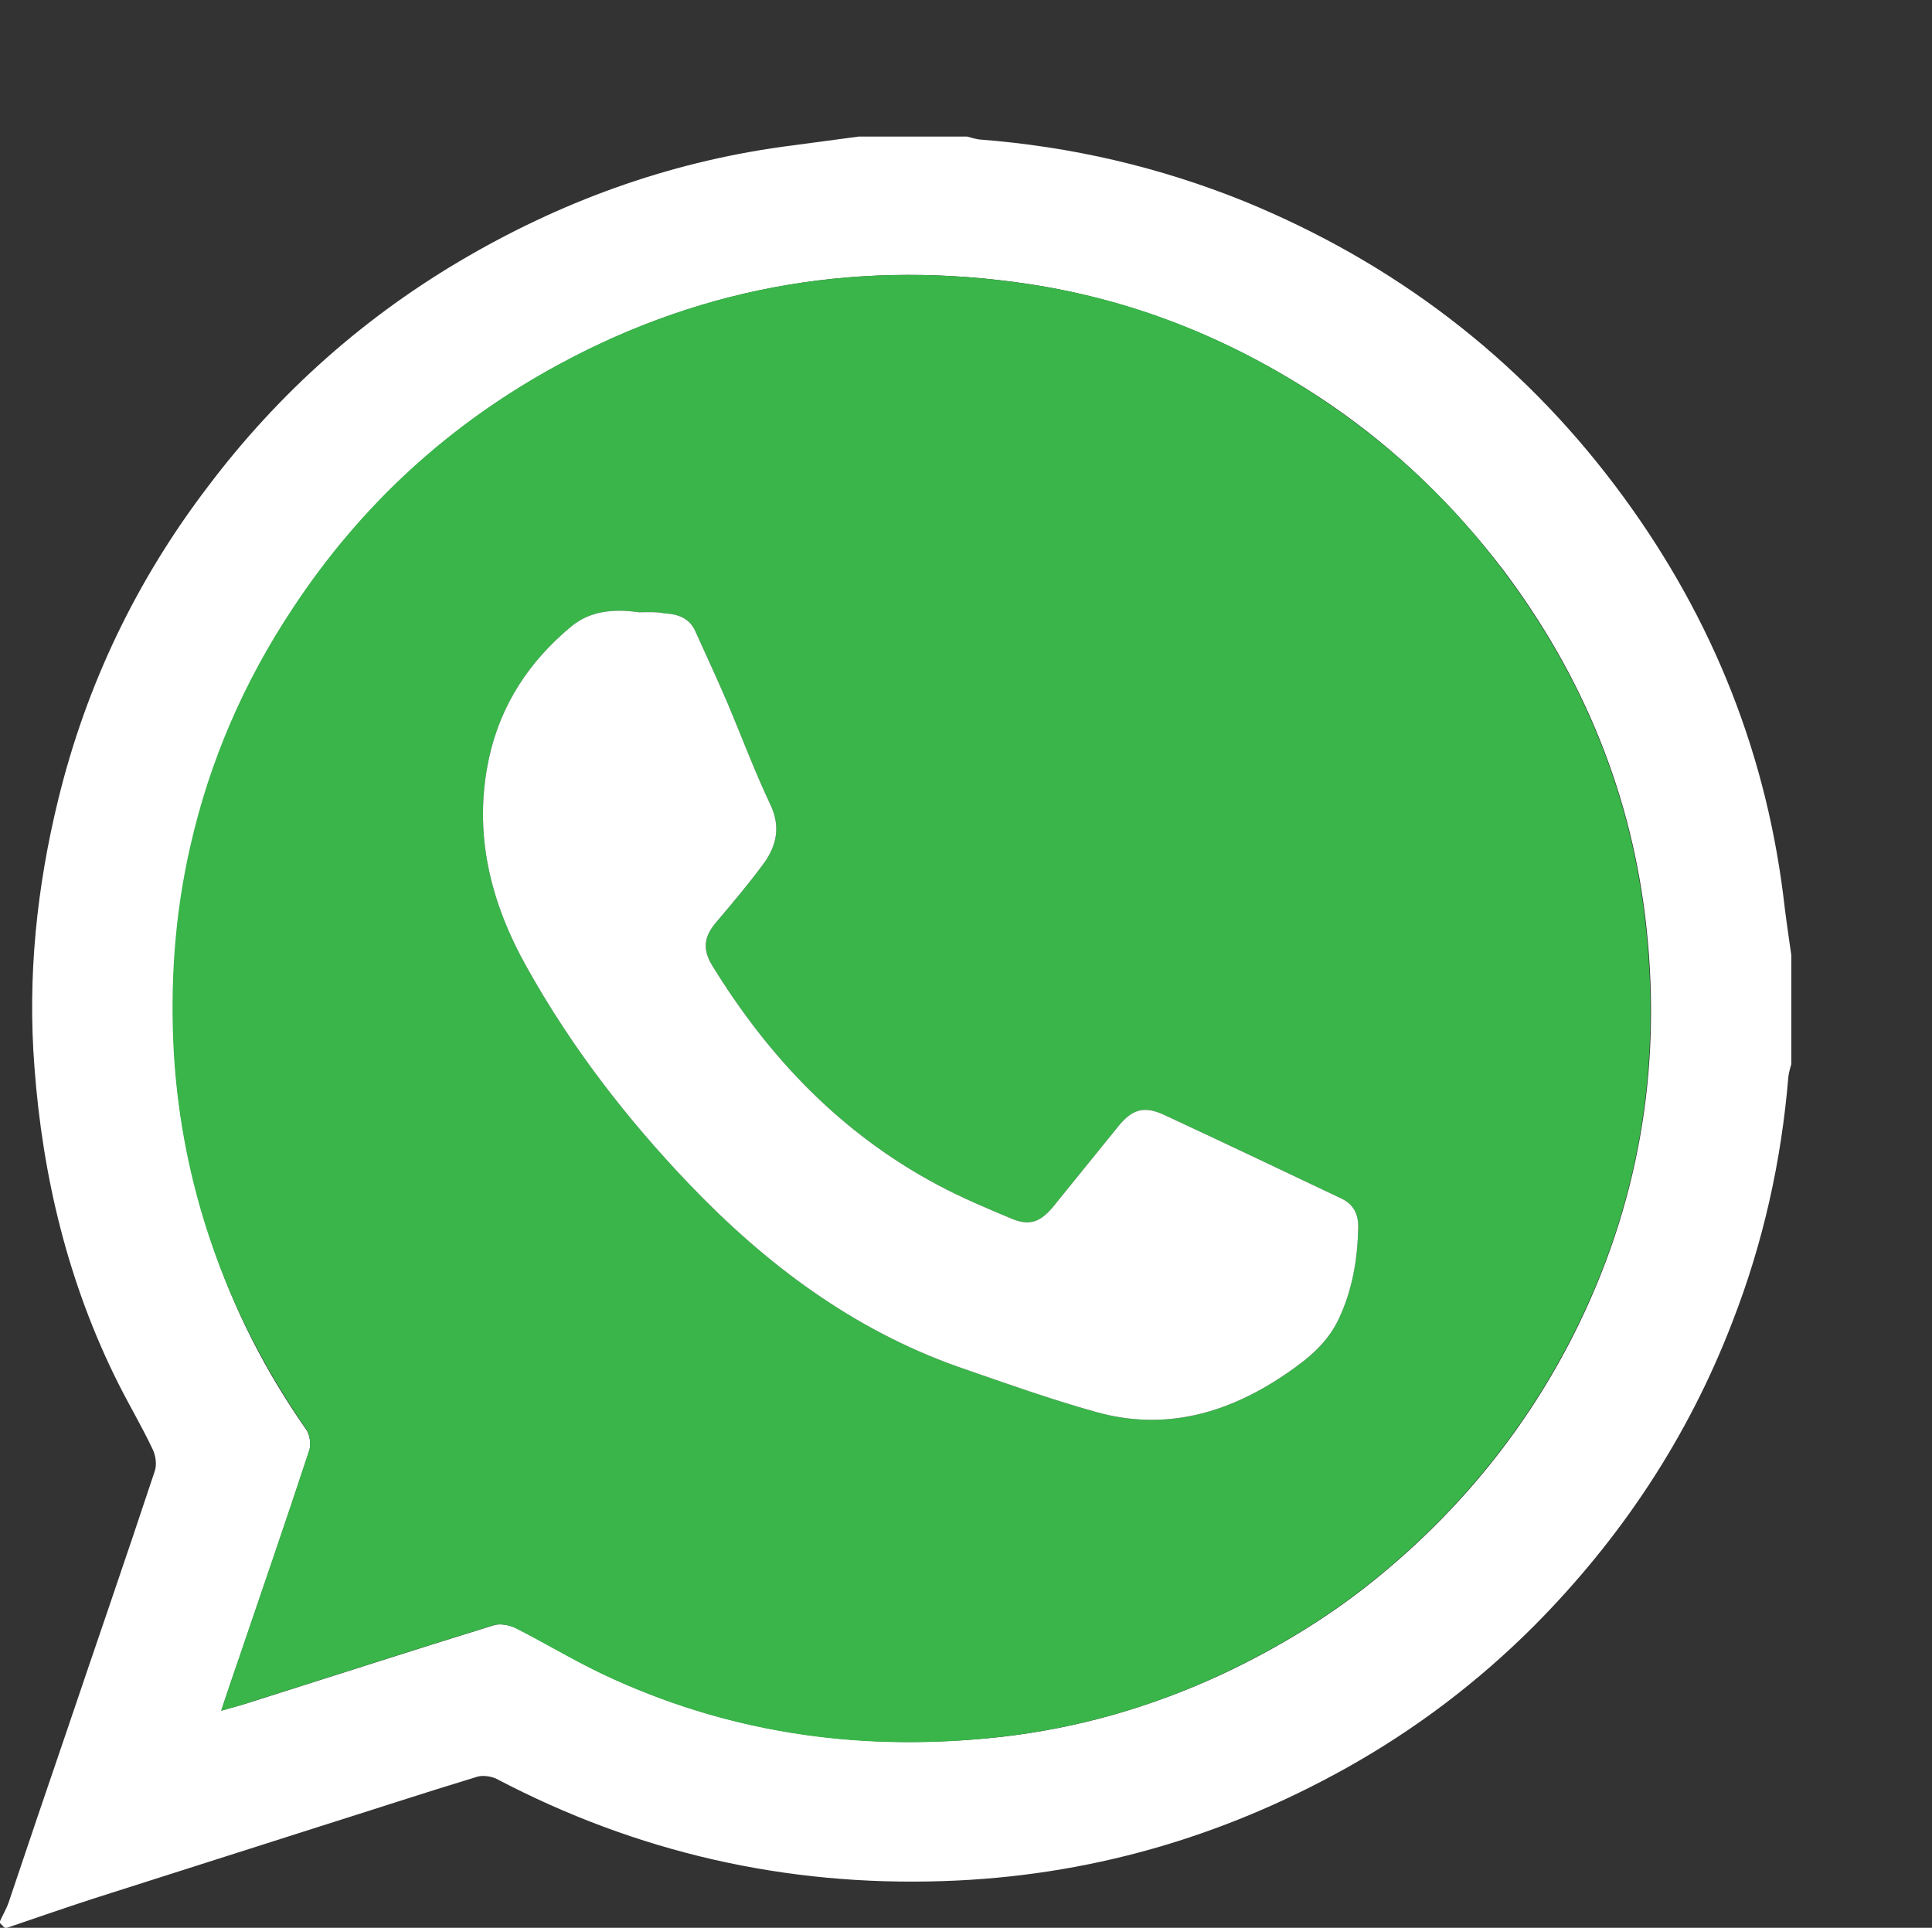
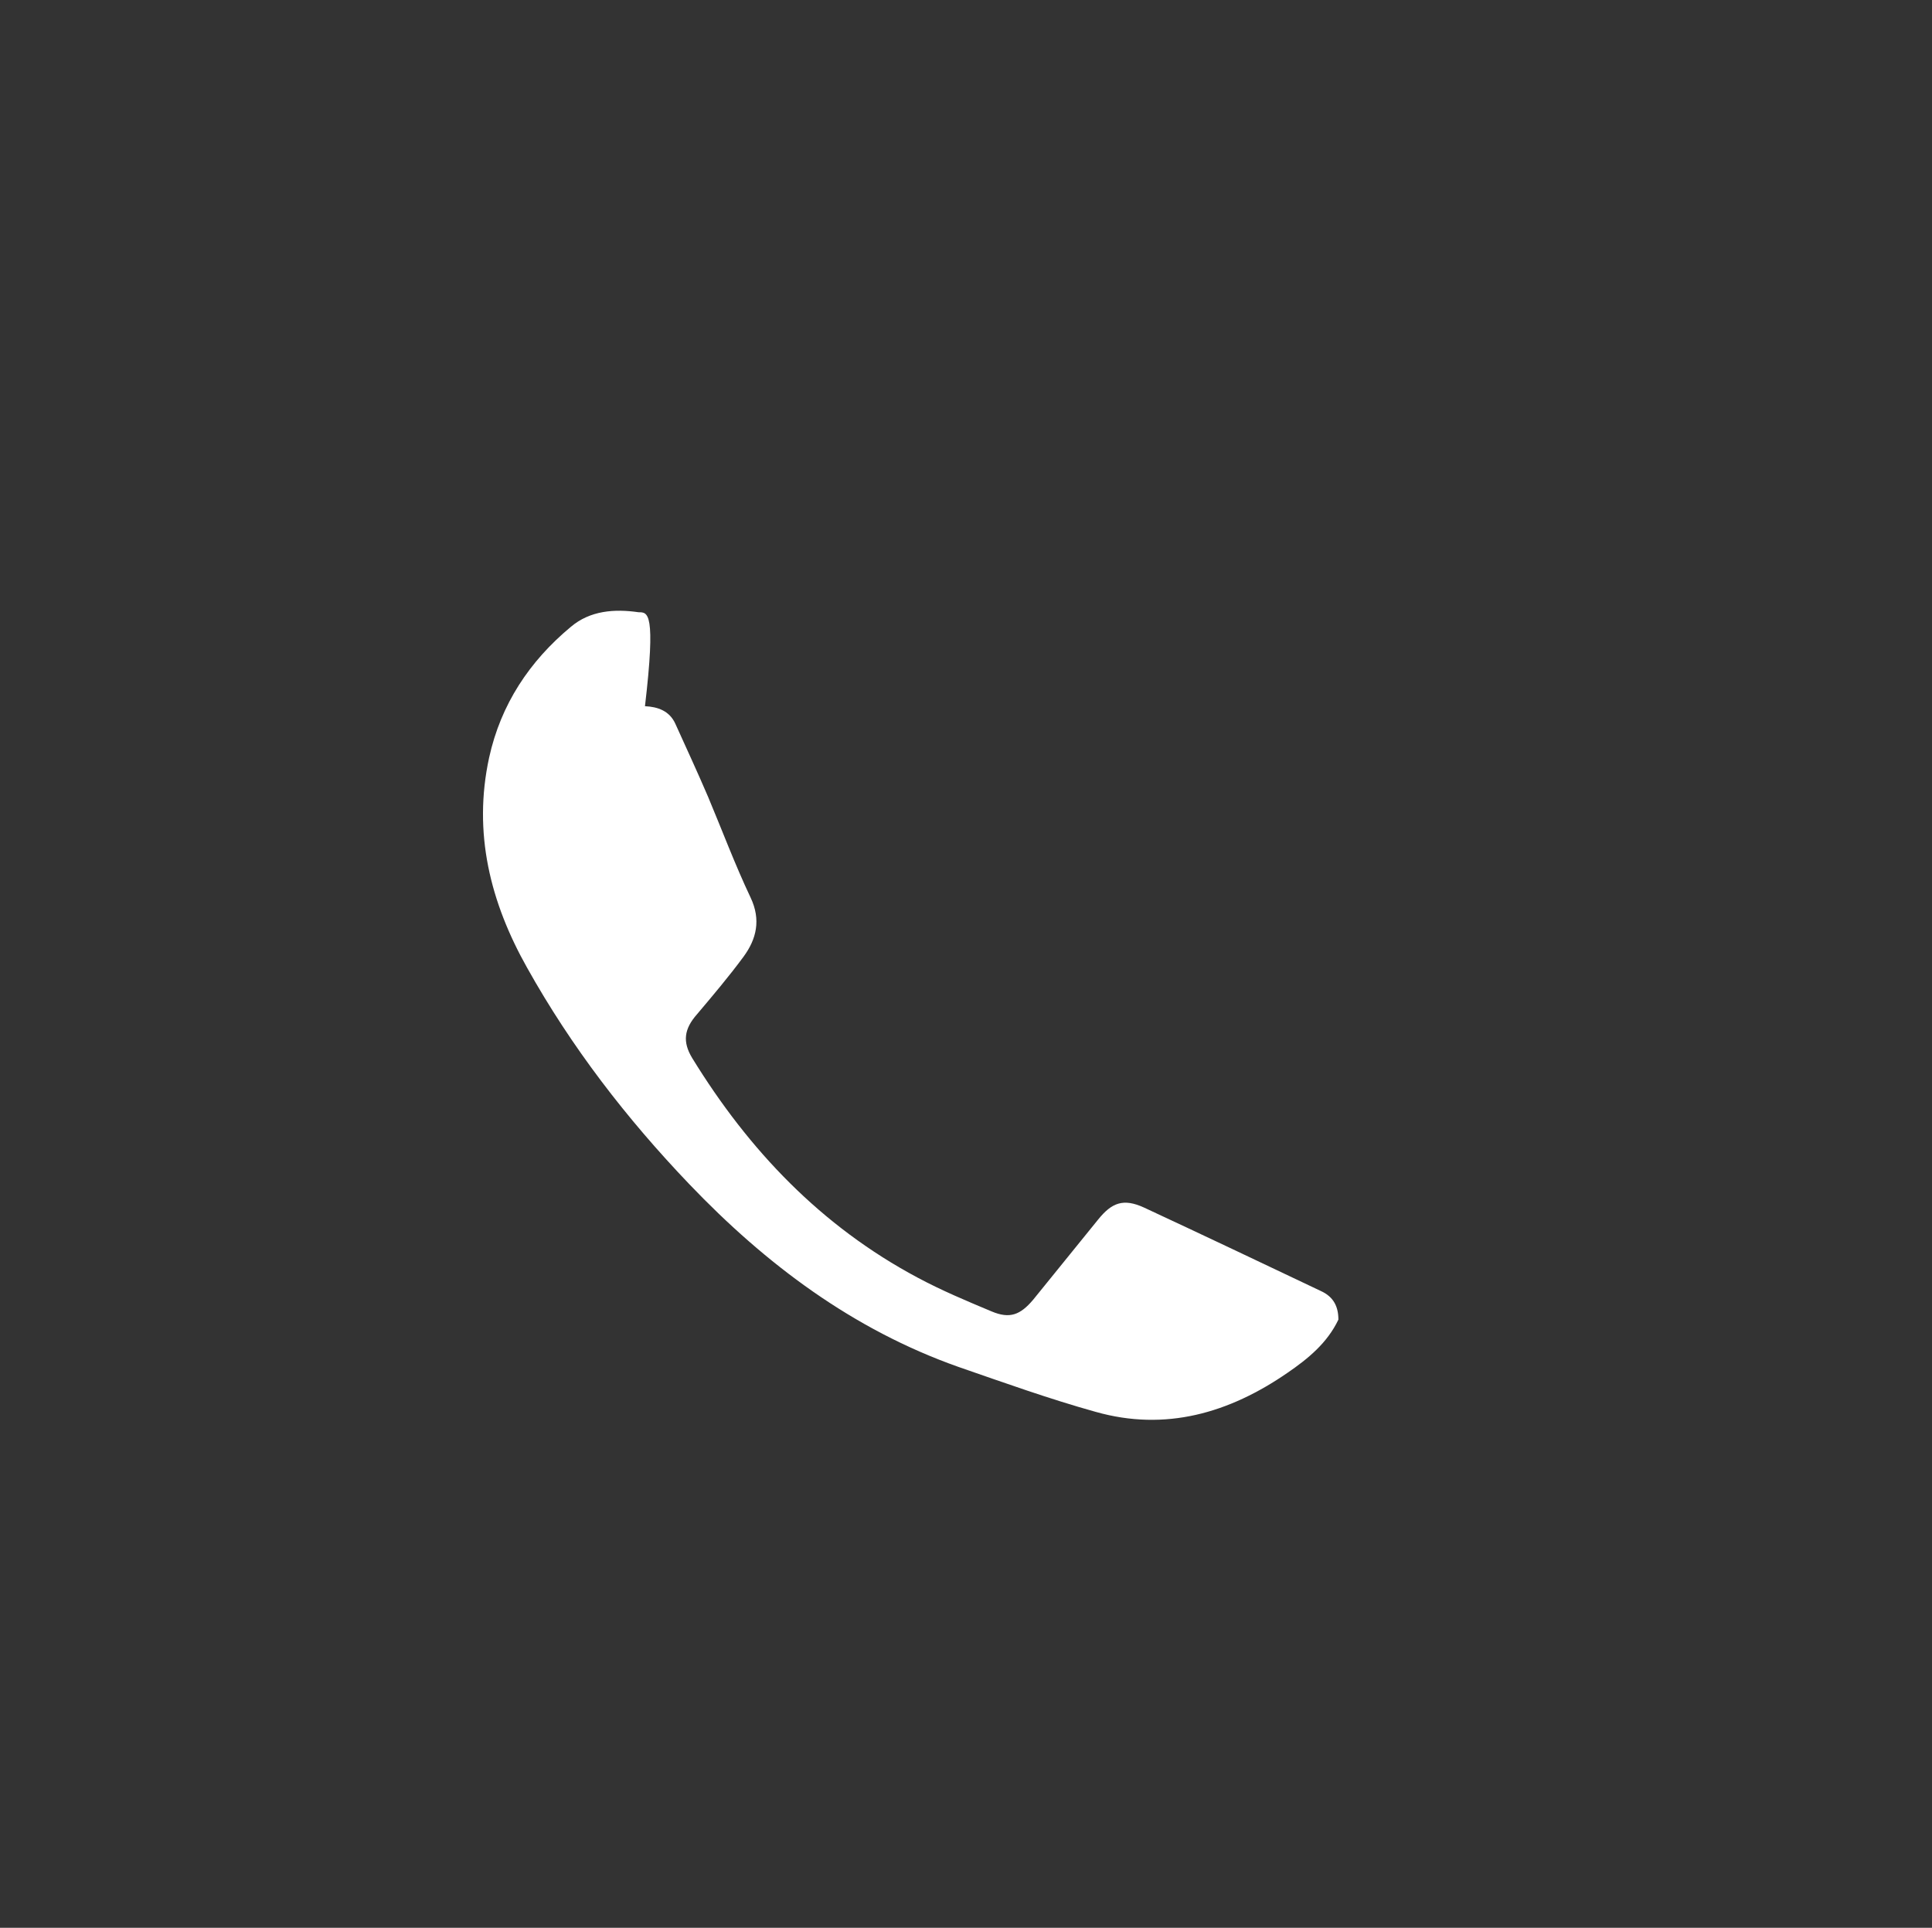
<svg xmlns="http://www.w3.org/2000/svg" version="1.1" id="Livello_1" x="0px" y="0px" viewBox="0 0 331 330.3" enable-background="new 0 0 331 330.3" xml:space="preserve">
  <rect x="0" y="0" width="331" height="330.3" fill="#333333" stroke="none" />
  <g>
-     <path fill="#FFFFFF" d="M147.1,23.4c6.2,0,12.4,0,18.6,0c0.7,0.2,1.4,0.4,2.1,0.5c15.7,1.2,30.8,4.7,45.4,10.6   c25.6,10.5,46.9,26.7,63.5,48.7c15.7,20.8,25.5,44.1,28.8,70.1c0.4,3.5,0.9,6.9,1.4,10.4c0,6.2,0,12.4,0,18.6   c-0.2,0.7-0.4,1.4-0.5,2.1c-1.2,14.5-4.3,28.5-9.6,42.1c-7.6,19.8-19.1,37.1-34,52.1c-9.6,9.6-20.3,17.7-32.1,24.3   c-21.5,12-44.5,18.6-69.1,19.4c-27,0.9-52.5-4.9-76.5-17.5c-1-0.5-2.6-0.7-3.6-0.3c-8.9,2.7-17.7,5.6-26.6,8.4   c-13.1,4.2-26.1,8.3-39.2,12.5c-4.9,1.6-9.8,3.3-14.8,5c-0.3-0.3-0.7-0.7-1-1c0.5-1.2,1.2-2.3,1.6-3.5c3.3-9.8,6.6-19.6,10-29.5   c5-14.8,10.1-29.5,15-44.3c0.4-1.1,0.2-2.7-0.4-3.9c-1.8-3.8-4-7.5-5.9-11.3c-8.5-17-12.9-35.2-14.3-54.1   c-1.2-15.5,0.4-30.8,4.1-45.9c4.8-19.6,13.4-37.5,25.6-53.5C47.8,67.2,62.7,54,80.2,43.9c17.3-10,35.8-16.5,55.7-19   C139.6,24.4,143.4,23.9,147.1,23.4z M37.9,293.1c2.2-0.6,4-1.1,5.8-1.7c13.6-4.3,27.2-8.7,40.8-12.9c1.1-0.4,2.7-0.1,3.8,0.4   c5.8,2.9,11.3,6.3,17.1,8.9c21.1,9.5,43.2,12.3,66.1,9.8c13.2-1.5,25.7-5.1,37.8-10.7c9.8-4.6,19-10.2,27.3-17.1   c13.8-11.4,24.9-25.1,33-41.1c11.1-22,15.1-45.3,12.5-69.6c-2.4-22.7-10.8-43.2-24.6-61.5c-8.4-11-18.2-20.5-29.6-28.3   c-15.6-10.6-32.7-17.7-51.4-20.6c-28.3-4.3-55.3,0-80.6,13.7c-18.7,10.1-34,24.1-45.7,41.9c-8.3,12.5-14.1,26.1-17.5,40.7   c-2.7,11.8-3.5,23.7-2.8,35.8c0.6,10.9,2.8,21.5,6.3,31.9C40,224.3,45.5,235,52.5,245c0.6,0.9,0.8,2.5,0.5,3.5   c-3.9,11.9-8,23.7-12,35.5C40,286.9,39,289.8,37.9,293.1z" />
-     <path fill="#39B54A" d="M37.9,293.1c1.1-3.4,2.1-6.3,3.1-9.2c4-11.8,8.1-23.6,12-35.5c0.3-1,0.1-2.6-0.5-3.5   c-6.9-10-12.5-20.7-16.4-32.2c-3.5-10.3-5.6-20.9-6.3-31.9c-0.7-12.1,0.1-24,2.8-35.8c3.3-14.6,9.2-28.2,17.5-40.7   c11.7-17.8,27-31.8,45.7-41.9c25.3-13.7,52.3-18,80.6-13.7c18.7,2.8,35.8,9.9,51.4,20.6c11.4,7.8,21.3,17.2,29.6,28.3   c13.8,18.3,22.2,38.7,24.6,61.5c2.6,24.4-1.4,47.7-12.5,69.6c-8.1,16-19.2,29.7-33,41.1c-8.3,6.9-17.5,12.5-27.3,17.1   c-12,5.6-24.6,9.2-37.8,10.7c-22.9,2.6-45-0.3-66.1-9.8c-5.9-2.6-11.4-6-17.1-8.9c-1.1-0.5-2.7-0.8-3.8-0.4   c-13.6,4.2-27.2,8.6-40.8,12.9C41.9,292,40.1,292.5,37.9,293.1z M109.4,104.9c-4.1-0.6-8.3-0.3-11.6,2.5c-7.1,5.9-12,13.3-14,22.4   c-2.8,12.9,0.2,24.8,6.5,36c7.6,13.6,17,25.8,27.8,37.1c13.1,13.7,28,24.9,46.1,31.3c7.8,2.7,15.6,5.5,23.5,7.7   c12,3.4,22.9,0.2,32.9-6.7c3.5-2.4,6.8-5.1,8.7-9.1c2.4-5,3.3-10.4,3.4-15.9c0-2.2-0.8-3.9-3-4.9c-10.1-4.8-20.2-9.6-30.3-14.3   c-3.5-1.6-5.5-0.9-7.9,2.1c-3.7,4.6-7.4,9.1-11.1,13.7c-2.2,2.6-4,3.3-7.1,2c-4.3-1.8-8.6-3.6-12.7-5.8   c-16.5-8.8-28.9-21.8-38.6-37.6c-1.7-2.8-1.4-5,0.8-7.5c2.7-3.2,5.5-6.5,8-9.9c2.2-3,3-6.3,1.2-10.1c-2.7-5.7-4.9-11.6-7.3-17.3   c-1.8-4.2-3.7-8.3-5.6-12.5c-1-2.2-3-2.9-5.2-3C112.4,104.8,111,104.9,109.4,104.9z" />
-   </g>
-   <path fill="#FFFFFF" d="M109.4,104.9c-4.1-0.6-8.3-0.3-11.6,2.5c-7.1,5.9-12,13.3-14,22.4c-2.8,12.9,0.2,24.8,6.5,36  c7.6,13.6,17,25.8,27.8,37.1c13.1,13.7,28,24.9,46.1,31.3c7.8,2.7,15.6,5.5,23.5,7.7c12,3.4,22.9,0.2,32.9-6.7  c3.5-2.4,6.8-5.1,8.7-9.1c2.4-5,3.3-10.4,3.4-15.9c0-2.2-0.8-3.9-3-4.9c-10.1-4.8-20.2-9.6-30.3-14.3c-3.5-1.6-5.5-0.9-7.9,2.1  c-3.7,4.6-7.4,9.1-11.1,13.7c-2.2,2.6-4,3.3-7.1,2c-4.3-1.8-8.6-3.6-12.7-5.8c-16.5-8.8-28.9-21.8-38.6-37.6c-1.7-2.8-1.4-5,0.8-7.5  c2.7-3.2,5.5-6.5,8-9.9c2.2-3,3-6.3,1.2-10.1c-2.7-5.7-4.9-11.6-7.3-17.3c-1.8-4.2-3.7-8.3-5.6-12.5c-1-2.2-3-2.9-5.2-3  C112.4,104.8,111,104.9,109.4,104.9z" />
+     </g>
+   <path fill="#FFFFFF" d="M109.4,104.9c-4.1-0.6-8.3-0.3-11.6,2.5c-7.1,5.9-12,13.3-14,22.4c-2.8,12.9,0.2,24.8,6.5,36  c7.6,13.6,17,25.8,27.8,37.1c13.1,13.7,28,24.9,46.1,31.3c7.8,2.7,15.6,5.5,23.5,7.7c12,3.4,22.9,0.2,32.9-6.7  c3.5-2.4,6.8-5.1,8.7-9.1c0-2.2-0.8-3.9-3-4.9c-10.1-4.8-20.2-9.6-30.3-14.3c-3.5-1.6-5.5-0.9-7.9,2.1  c-3.7,4.6-7.4,9.1-11.1,13.7c-2.2,2.6-4,3.3-7.1,2c-4.3-1.8-8.6-3.6-12.7-5.8c-16.5-8.8-28.9-21.8-38.6-37.6c-1.7-2.8-1.4-5,0.8-7.5  c2.7-3.2,5.5-6.5,8-9.9c2.2-3,3-6.3,1.2-10.1c-2.7-5.7-4.9-11.6-7.3-17.3c-1.8-4.2-3.7-8.3-5.6-12.5c-1-2.2-3-2.9-5.2-3  C112.4,104.8,111,104.9,109.4,104.9z" />
</svg>